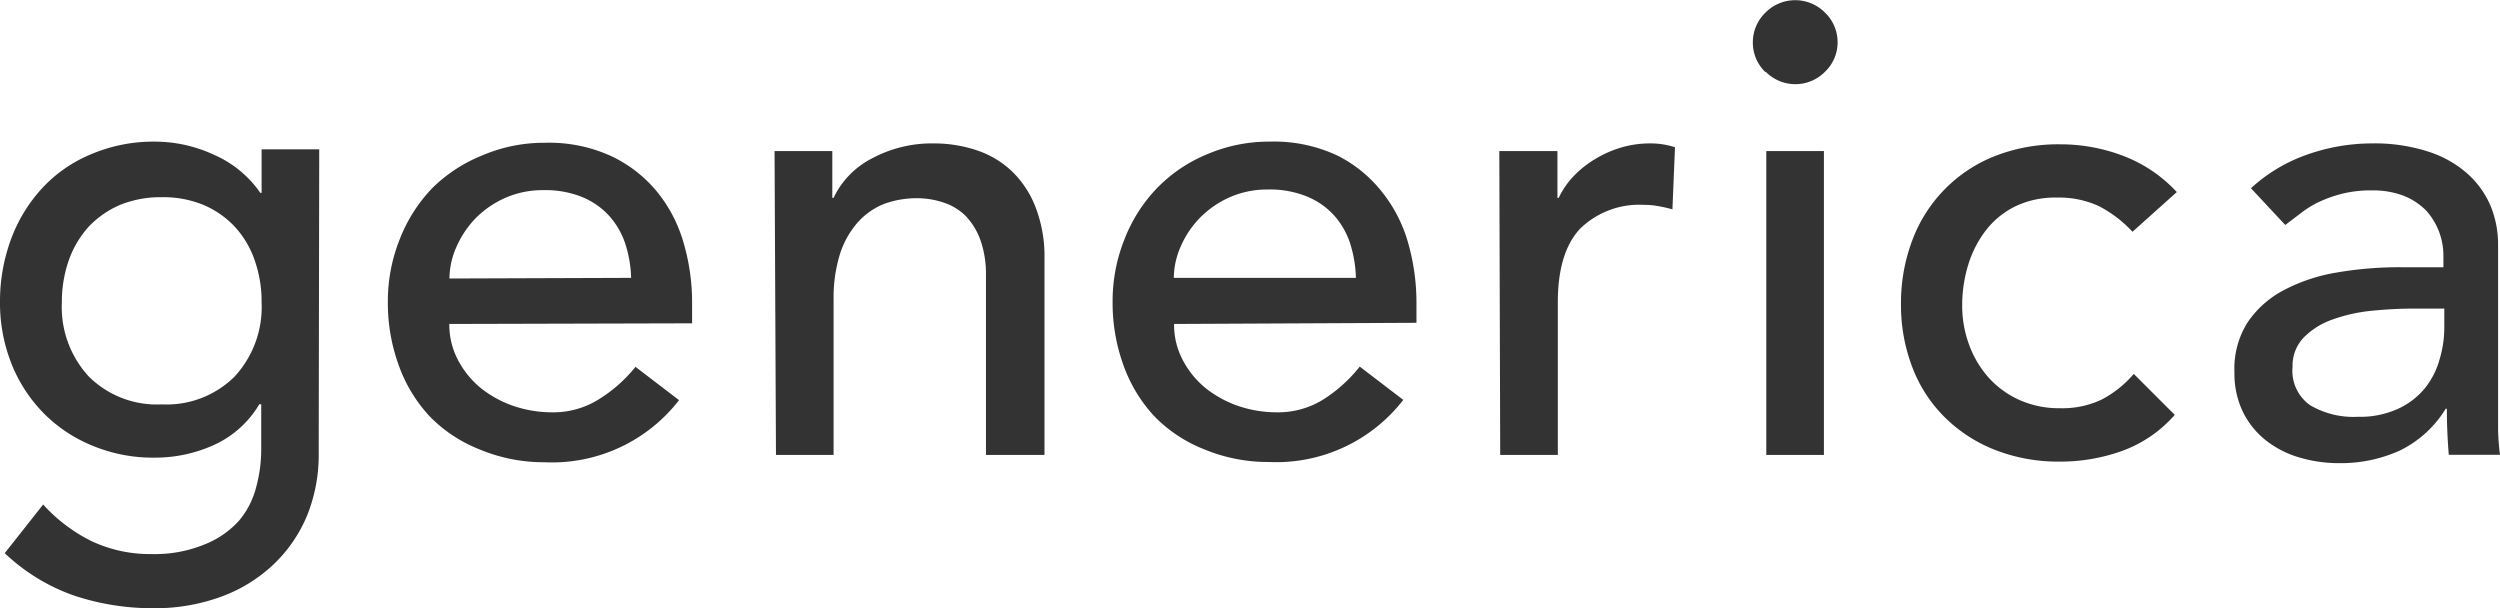
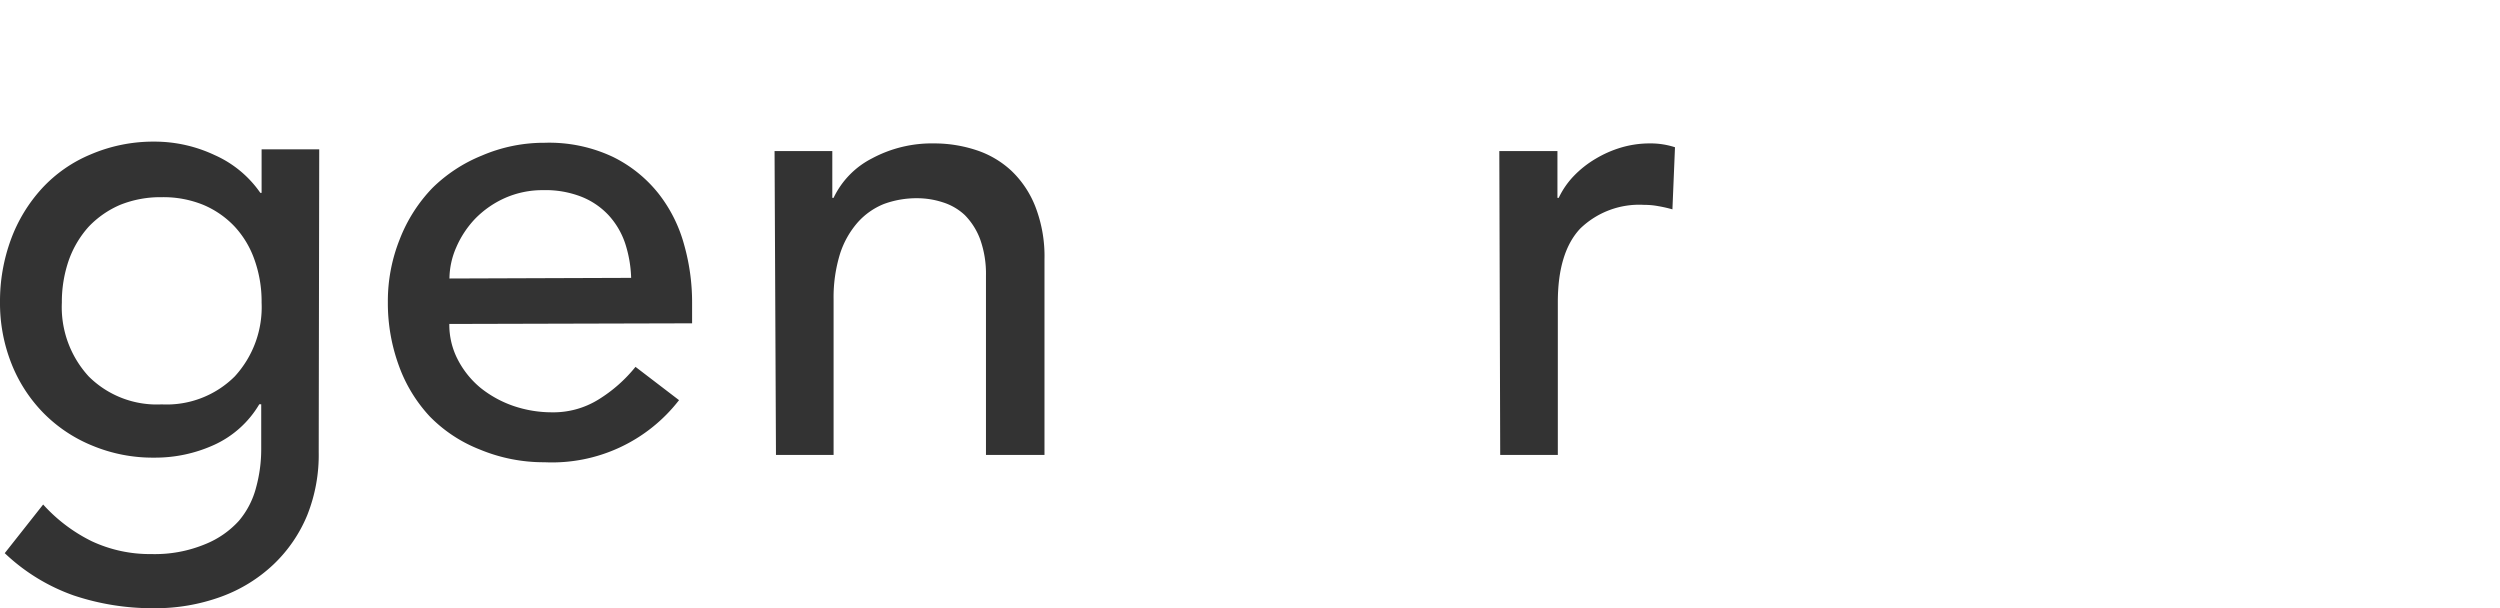
<svg xmlns="http://www.w3.org/2000/svg" viewBox="0 0 195.24 47.5">
  <title>generica</title>
  <path d="M24.89,35.3A12.72,12.72,0,0,1,24,40.22a11.19,11.19,0,0,1-2.63,3.85,11.84,11.84,0,0,1-4.1,2.53,15,15,0,0,1-5.3.9,19.35,19.35,0,0,1-6.22-1,15.11,15.11,0,0,1-5.38-3.3l3-3.8a12.59,12.59,0,0,0,3.8,2.87,10.7,10.7,0,0,0,4.65,1,10.24,10.24,0,0,0,4.2-.77,7.14,7.14,0,0,0,2.64-1.83A6.57,6.57,0,0,0,20,38.07a11.29,11.29,0,0,0,.4-3v-3.5h-.15a7.89,7.89,0,0,1-3.52,3.17,11.09,11.09,0,0,1-4.68,1,12.28,12.28,0,0,1-4.82-.93A11.38,11.38,0,0,1,3.4,32.26,11.58,11.58,0,0,1,.9,28.41,12.81,12.81,0,0,1,0,23.59a14,14,0,0,1,.85-4.88,12.07,12.07,0,0,1,2.43-4,10.83,10.83,0,0,1,3.8-2.65,12.43,12.43,0,0,1,5-1,11,11,0,0,1,4.68,1.05,8.56,8.56,0,0,1,3.57,2.95h.1v-3.4h4.5ZM12.63,15.4A8.42,8.42,0,0,0,9.38,16a7.44,7.44,0,0,0-2.45,1.7,7.82,7.82,0,0,0-1.55,2.6,9.94,9.94,0,0,0-.55,3.33,8,8,0,0,0,2.1,5.77,7.53,7.53,0,0,0,5.7,2.18,7.53,7.53,0,0,0,5.7-2.18,8,8,0,0,0,2.1-5.77,9.7,9.7,0,0,0-.55-3.33,7.41,7.41,0,0,0-1.55-2.6A7.2,7.2,0,0,0,15.88,16,8.24,8.24,0,0,0,12.63,15.4Z" fill="#333" />
  <path d="M35.09,25.3a5.9,5.9,0,0,0,.68,2.82,7.05,7.05,0,0,0,1.77,2.18,8.58,8.58,0,0,0,2.55,1.4,9.3,9.3,0,0,0,3,.5,6.69,6.69,0,0,0,3.65-1,11.35,11.35,0,0,0,2.89-2.55l3.4,2.6a12.54,12.54,0,0,1-10.5,4.85,13,13,0,0,1-5.07-1,11.15,11.15,0,0,1-3.89-2.57,11.56,11.56,0,0,1-2.43-4,14.23,14.23,0,0,1-.85-4.92,13,13,0,0,1,.93-4.93,12,12,0,0,1,2.55-4,11.8,11.8,0,0,1,3.86-2.53,12.3,12.3,0,0,1,4.9-1,11.65,11.65,0,0,1,5.33,1.1,10.38,10.38,0,0,1,3.57,2.87,11.24,11.24,0,0,1,2,4,16.5,16.5,0,0,1,.62,4.53v1.6Zm14.2-3.6A9.56,9.56,0,0,0,48.82,19a6.15,6.15,0,0,0-1.28-2.18,5.86,5.86,0,0,0-2.12-1.45,7.69,7.69,0,0,0-3-.52,7.24,7.24,0,0,0-3,.62,7.54,7.54,0,0,0-2.33,1.63,7.63,7.63,0,0,0-1.46,2.22,6.18,6.18,0,0,0-.53,2.43Z" fill="#333" />
  <path d="M60.49,11.8H65v3.65h.1a6.68,6.68,0,0,1,3-3.08,9.88,9.88,0,0,1,4.85-1.17,10.47,10.47,0,0,1,3.28.52A7.39,7.39,0,0,1,79,13.35a7.78,7.78,0,0,1,1.87,2.82,10.73,10.73,0,0,1,.7,4.08V35.53H77v-14a8,8,0,0,0-.45-2.83,5.34,5.34,0,0,0-1.2-1.9,4.45,4.45,0,0,0-1.72-1,6.49,6.49,0,0,0-2-.32,7.41,7.41,0,0,0-2.6.45A5.48,5.48,0,0,0,67,17.35a6.93,6.93,0,0,0-1.4,2.48,11.54,11.54,0,0,0-.5,3.55V35.53h-4.5Z" fill="#333" />
-   <path d="M91.69,25.3a5.9,5.9,0,0,0,.68,2.82,7.05,7.05,0,0,0,1.77,2.18,8.58,8.58,0,0,0,2.55,1.4,9.3,9.3,0,0,0,3,.5,6.69,6.69,0,0,0,3.65-1,11.45,11.45,0,0,0,2.85-2.57l3.4,2.6a12.54,12.54,0,0,1-10.5,4.85,13,13,0,0,1-5.07-1,11.07,11.07,0,0,1-3.85-2.55,11.56,11.56,0,0,1-2.43-4,14.23,14.23,0,0,1-.85-4.92,13,13,0,0,1,.93-4.93,12,12,0,0,1,2.55-4,11.58,11.58,0,0,1,3.87-2.62,12.3,12.3,0,0,1,4.9-1,11.65,11.65,0,0,1,5.33,1.1A10.38,10.38,0,0,1,108,15.08a11.24,11.24,0,0,1,2,4,17,17,0,0,1,.62,4.53v1.6Zm14.2-3.6a9.56,9.56,0,0,0-.47-2.75,6.15,6.15,0,0,0-1.28-2.18A5.86,5.86,0,0,0,102,15.32a7.69,7.69,0,0,0-3-.52,7.24,7.24,0,0,0-3,.62,7.54,7.54,0,0,0-2.33,1.63,7.47,7.47,0,0,0-1.47,2.22,6.18,6.18,0,0,0-.53,2.43Z" fill="#333" />
  <path d="M117.09,11.8h4.54v3.65h.1a6.46,6.46,0,0,1,1.2-1.73,8,8,0,0,1,1.68-1.32,8.69,8.69,0,0,1,2-.88,7.86,7.86,0,0,1,2.2-.32,6.18,6.18,0,0,1,2,.3l-.2,4.85a10.3,10.3,0,0,0-1.1-.25,5.77,5.77,0,0,0-1.1-.1,6.62,6.62,0,0,0-5,1.85c-1.16,1.23-1.75,3.15-1.75,5.75V35.53h-4.5Z" fill="#333" />
-   <path d="M136.89,3.3a3.22,3.22,0,0,1,1-2.33,3.27,3.27,0,0,1,4.62,0l0,0a3.22,3.22,0,0,1,1,2.33,3.18,3.18,0,0,1-1,2.32,3.25,3.25,0,0,1-4.6,0l-.05,0A3.18,3.18,0,0,1,136.89,3.3Zm1.05,8.5h4.5V35.53h-4.5Z" fill="#333" />
-   <path d="M166.54,18.1a9.65,9.65,0,0,0-2.62-2,7.42,7.42,0,0,0-3.28-.67,7.17,7.17,0,0,0-3.22.67,6.56,6.56,0,0,0-2.3,1.85,8.38,8.38,0,0,0-1.4,2.7,10.71,10.71,0,0,0-.48,3.18,8.73,8.73,0,0,0,.55,3.12,7.9,7.9,0,0,0,1.55,2.58,7.2,7.2,0,0,0,2.4,1.72,7.58,7.58,0,0,0,3.15.63,7.14,7.14,0,0,0,3.25-.68,8.49,8.49,0,0,0,2.5-2l3.2,3.2a10,10,0,0,1-4.07,2.8,14.28,14.28,0,0,1-4.93.85,13.57,13.57,0,0,1-5-.9,11.58,11.58,0,0,1-3.93-2.53,11,11,0,0,1-2.55-3.9,13.54,13.54,0,0,1-.9-5,13.78,13.78,0,0,1,.9-5,11.3,11.3,0,0,1,6.43-6.53,13.55,13.55,0,0,1,5.07-.92,13.76,13.76,0,0,1,5,.92A11.06,11.06,0,0,1,170,15Z" fill="#333" />
-   <path d="M175.79,14.7a12.65,12.65,0,0,1,4.4-2.63,15.24,15.24,0,0,1,5-.87,13.62,13.62,0,0,1,4.48.65,8.55,8.55,0,0,1,3.07,1.75,7.1,7.1,0,0,1,1.78,2.52,7.88,7.88,0,0,1,.57,3v14.4a18.05,18.05,0,0,0,.15,2h-4q-.15-1.8-.15-3.6H191a8.63,8.63,0,0,1-3.55,3.25,11.11,11.11,0,0,1-4.75,1,10.81,10.81,0,0,1-3.15-.45,7.69,7.69,0,0,1-2.62-1.35,6.45,6.45,0,0,1-1.78-2.23,6.92,6.92,0,0,1-.65-3.07,6.78,6.78,0,0,1,1-3.85,7.74,7.74,0,0,1,2.8-2.53,13.57,13.57,0,0,1,4.15-1.4,28.75,28.75,0,0,1,5.07-.42h3.3v-1a5.26,5.26,0,0,0-1.35-3.43,5.12,5.12,0,0,0-1.75-1.15,6.68,6.68,0,0,0-2.5-.42,9.14,9.14,0,0,0-2.27.25,10.14,10.14,0,0,0-1.78.62,7.68,7.68,0,0,0-1.45.88l-1.25.95Zm12.7,9.4c-1.07,0-2.16.06-3.27.17a12.71,12.71,0,0,0-3.05.68,5.86,5.86,0,0,0-2.25,1.4,3.17,3.17,0,0,0-.88,2.3,3.27,3.27,0,0,0,1.38,3,6.66,6.66,0,0,0,3.72.9,7.14,7.14,0,0,0,3.15-.63,5.85,5.85,0,0,0,2.1-1.62A6.32,6.32,0,0,0,190.54,28a8.64,8.64,0,0,0,.35-2.42V24.1Z" fill="#333" />
</svg>